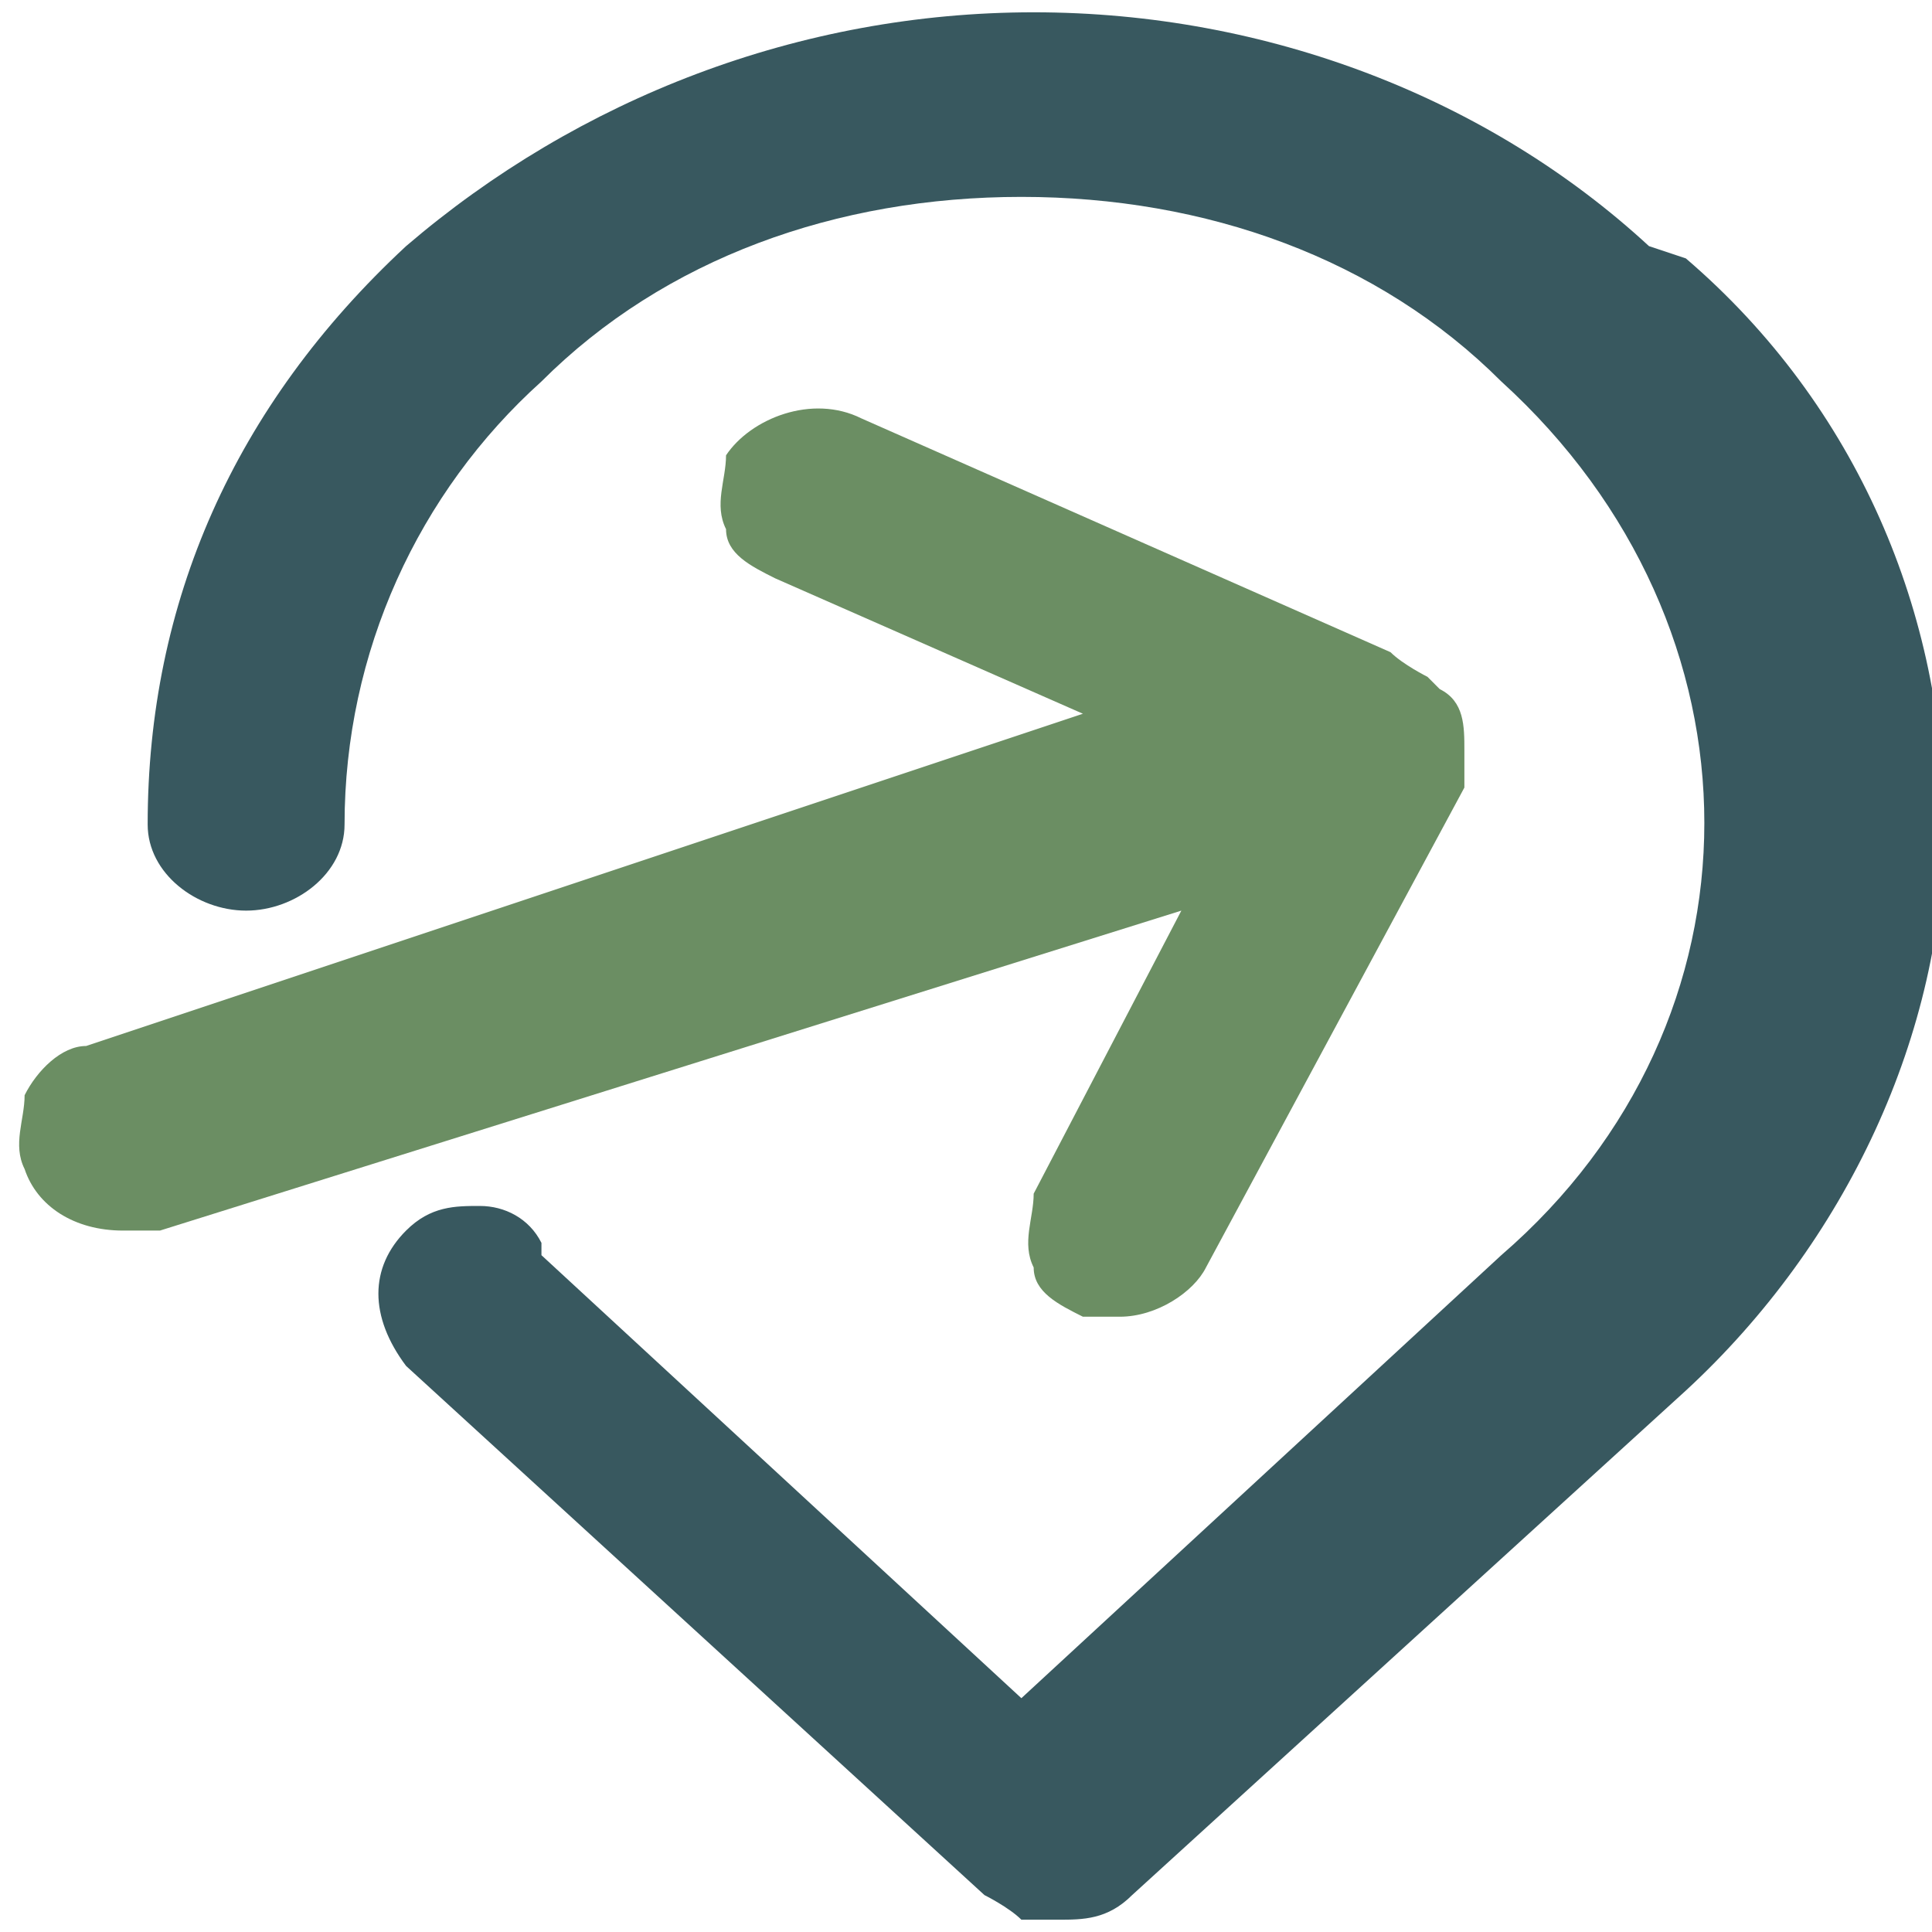
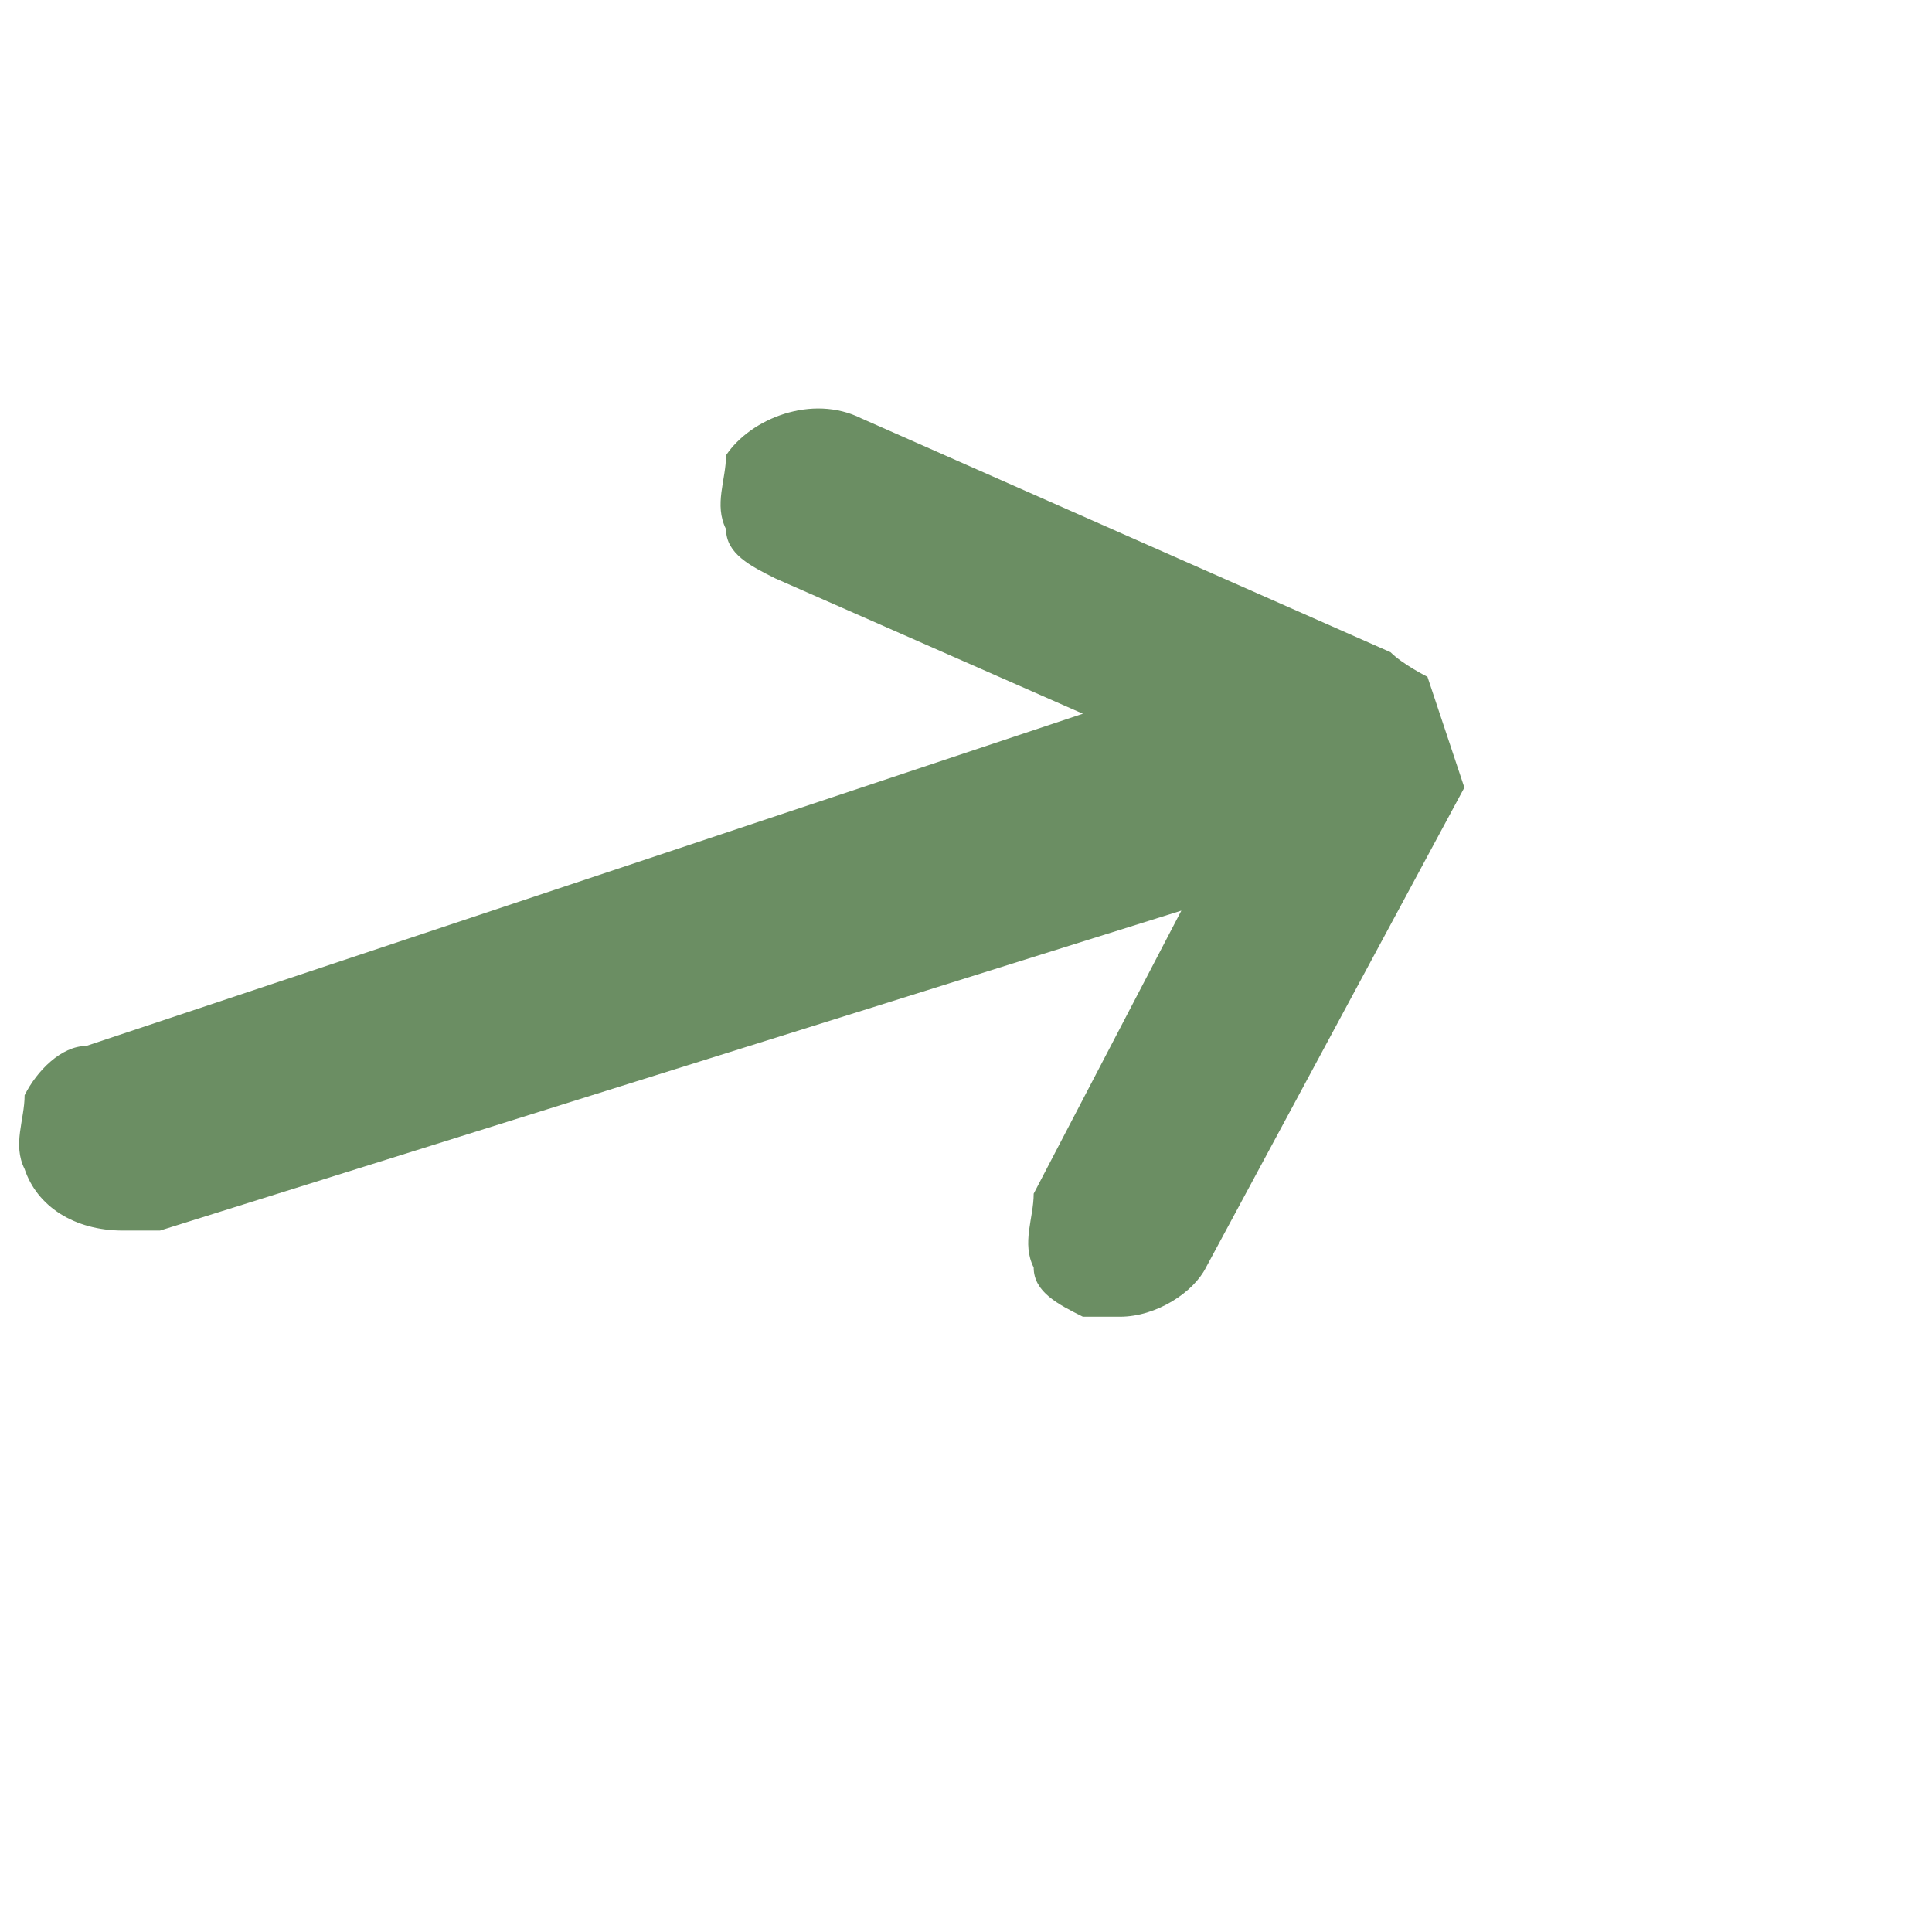
<svg xmlns="http://www.w3.org/2000/svg" id="Layer_2" version="1.1" viewBox="0 0 15.7 15.7">
  <defs>
    <style>
      .st0 {
        fill: #38585f;
      }

      .st1 {
        fill: #6b8e63;
      }
    </style>
  </defs>
  <g id="Layer_1-2">
-     <path class="st0" d="M13.4,2C12.1.8,10.3.1,8.4.1s-3.7.7-5.1,1.9c-1.4,1.3-2.1,2.9-2.1,4.7,0,.4.4.7.8.7h0c.4,0,.8-.3.8-.7,0-1.4.6-2.7,1.6-3.6,1-1,2.4-1.5,3.9-1.5s2.9.5,3.9,1.5c2.2,2,2.2,5.2,0,7.1l-3.9,3.6-3.9-3.6s0,0,0-.1h0c-.1-.2-.3-.3-.5-.3-.2,0-.4,0-.6.2-.3.3-.3.7,0,1.1l4.7,4.3c0,0,.2.1.3.2h0c0,0,.3,0,.3,0,.2,0,.4,0,.6-.2l4.5-4.1c1.3-1.2,2.1-2.9,2.1-4.6s-.7-3.4-2.1-4.6Z" />
-     <path class="st1" d="M11.6,5.5c0,0-.2-.1-.3-.2l-4.3-1.9c-.4-.2-.9,0-1.1.3,0,.2-.1.4,0,.6,0,.2.2.3.4.4l2.5,1.1L.7,8.5c-.2,0-.4.2-.5.4,0,.2-.1.4,0,.6.1.3.4.5.8.5s.2,0,.3,0l8.3-2.6-1.2,2.3c0,.2-.1.4,0,.6,0,.2.2.3.4.4.1,0,.2,0,.3,0,.3,0,.6-.2.7-.4l2.1-3.9c0,0,0-.2,0-.3,0-.2,0-.4-.2-.5Z" />
+     <path class="st1" d="M11.6,5.5c0,0-.2-.1-.3-.2l-4.3-1.9c-.4-.2-.9,0-1.1.3,0,.2-.1.4,0,.6,0,.2.2.3.4.4l2.5,1.1L.7,8.5c-.2,0-.4.2-.5.4,0,.2-.1.4,0,.6.1.3.4.5.8.5s.2,0,.3,0l8.3-2.6-1.2,2.3c0,.2-.1.4,0,.6,0,.2.2.3.4.4.1,0,.2,0,.3,0,.3,0,.6-.2.7-.4l2.1-3.9Z" />
  </g>
</svg>